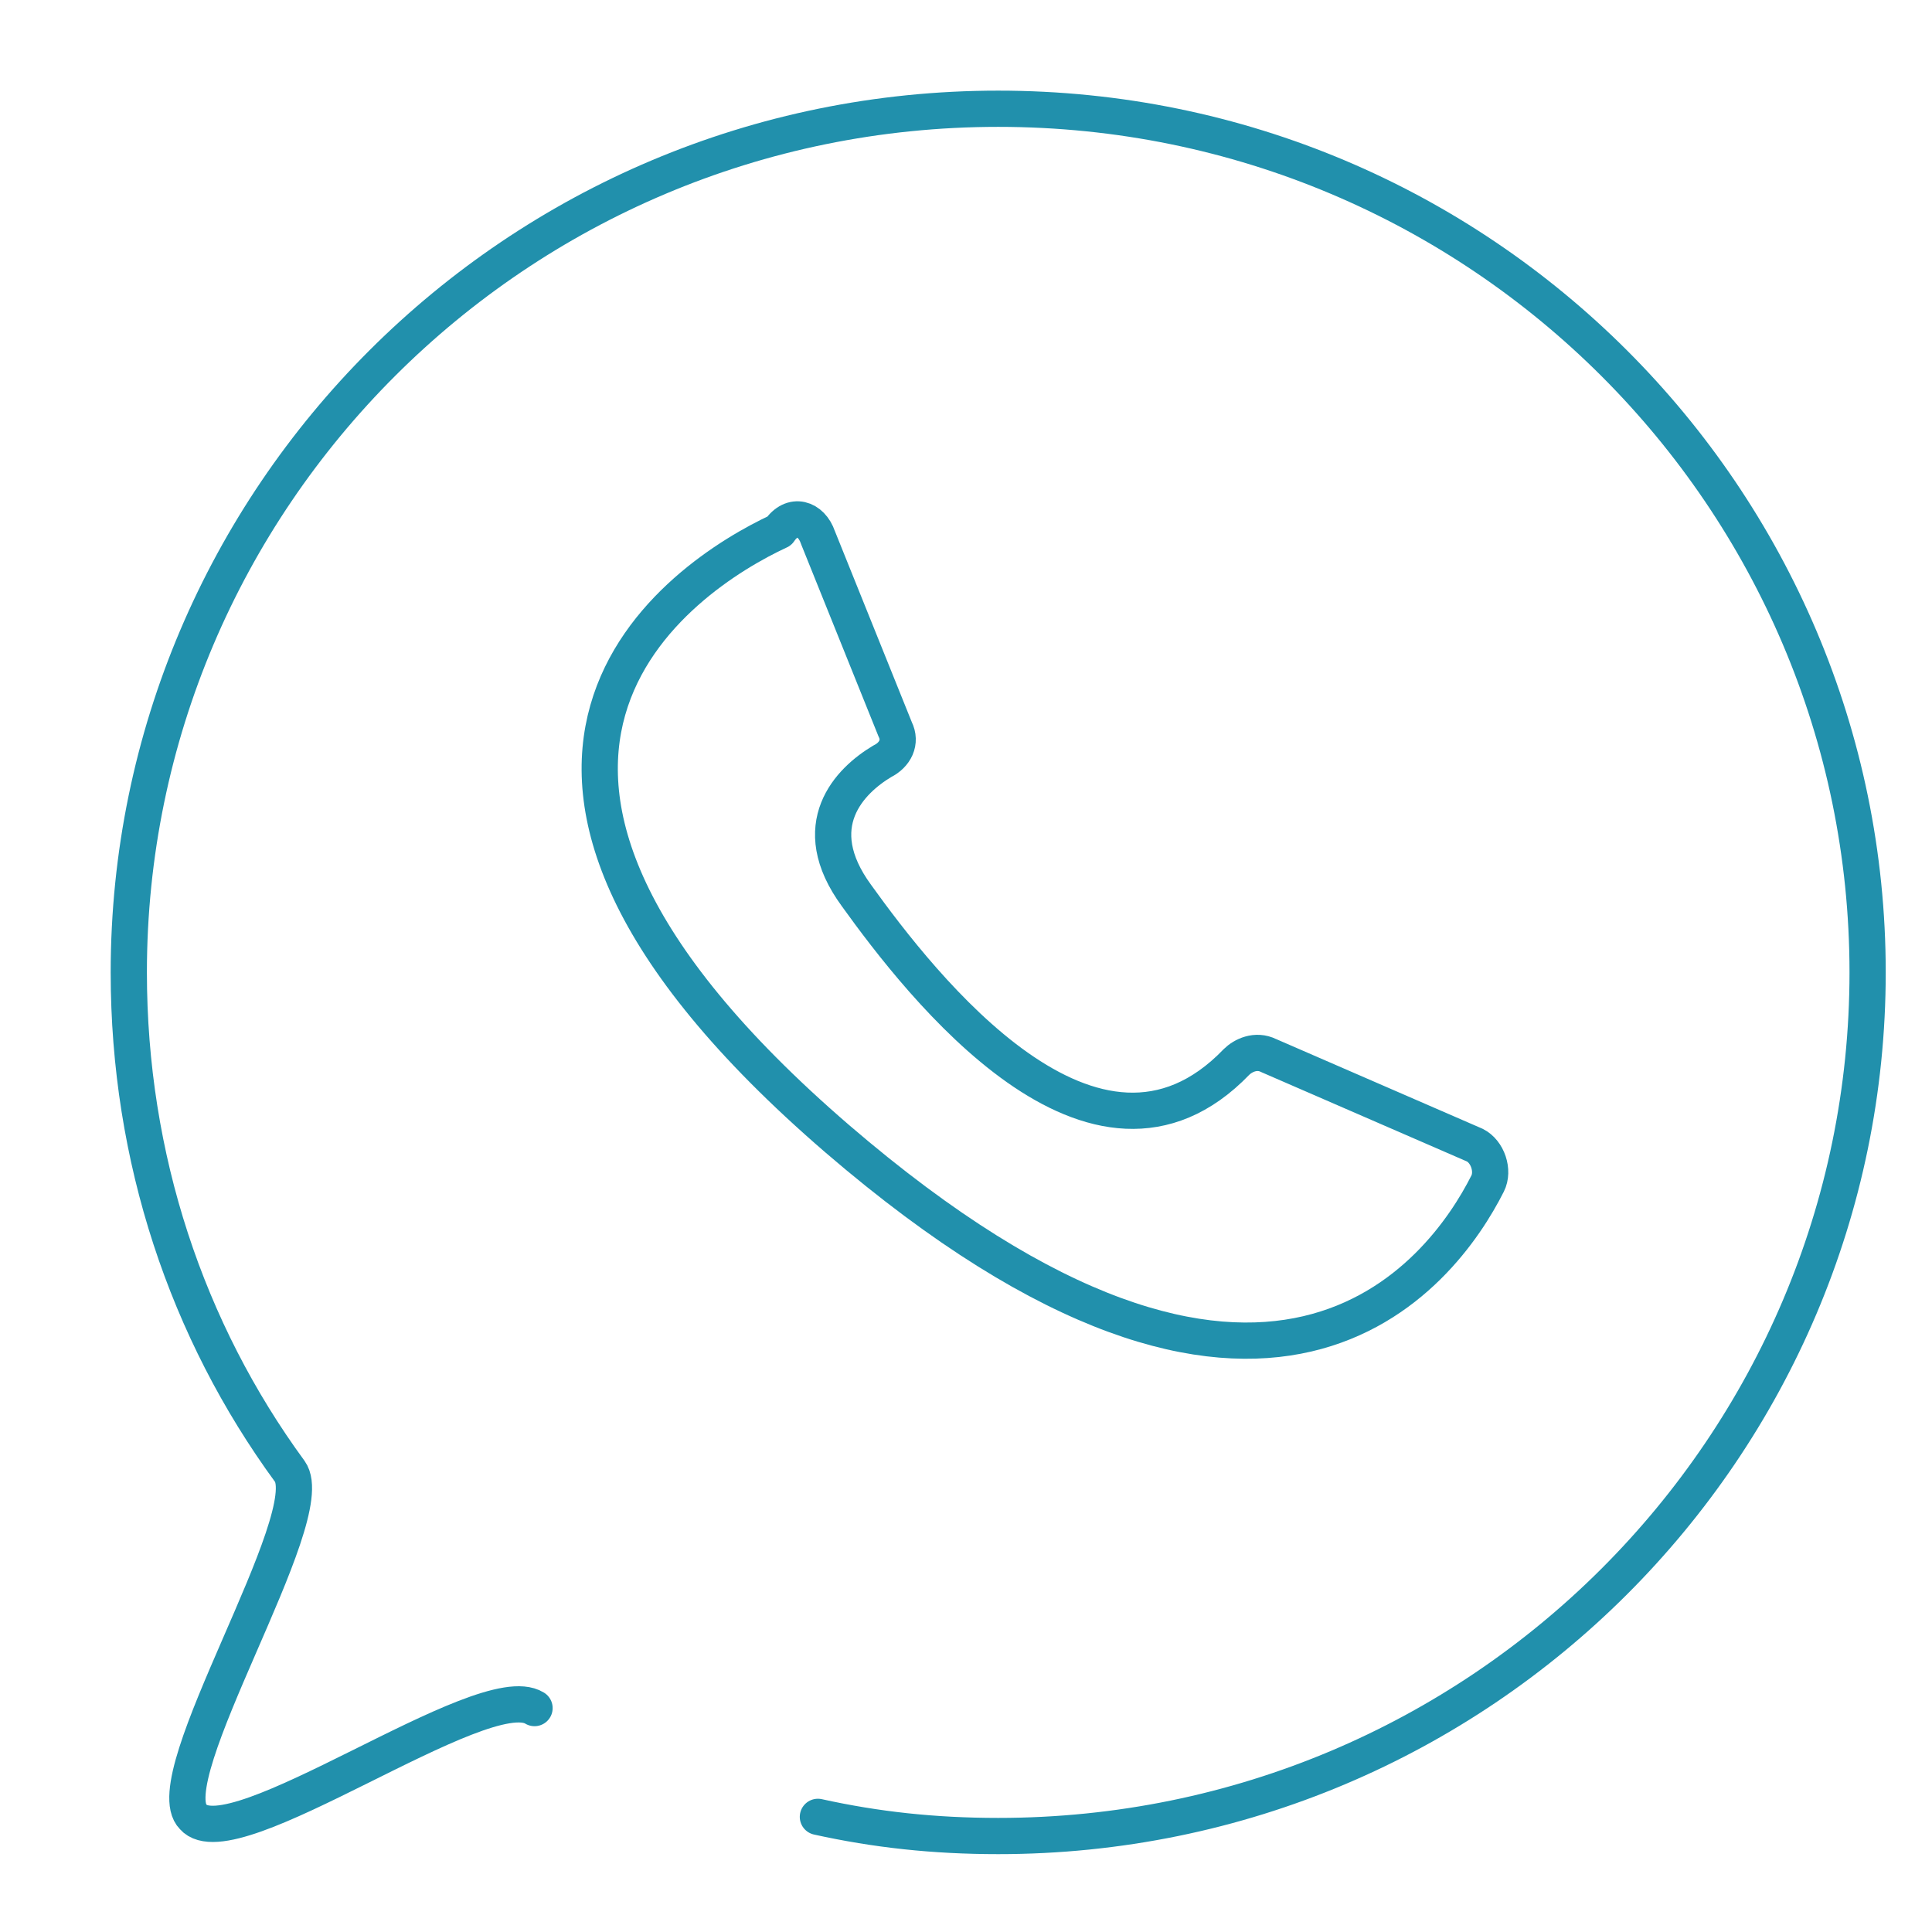
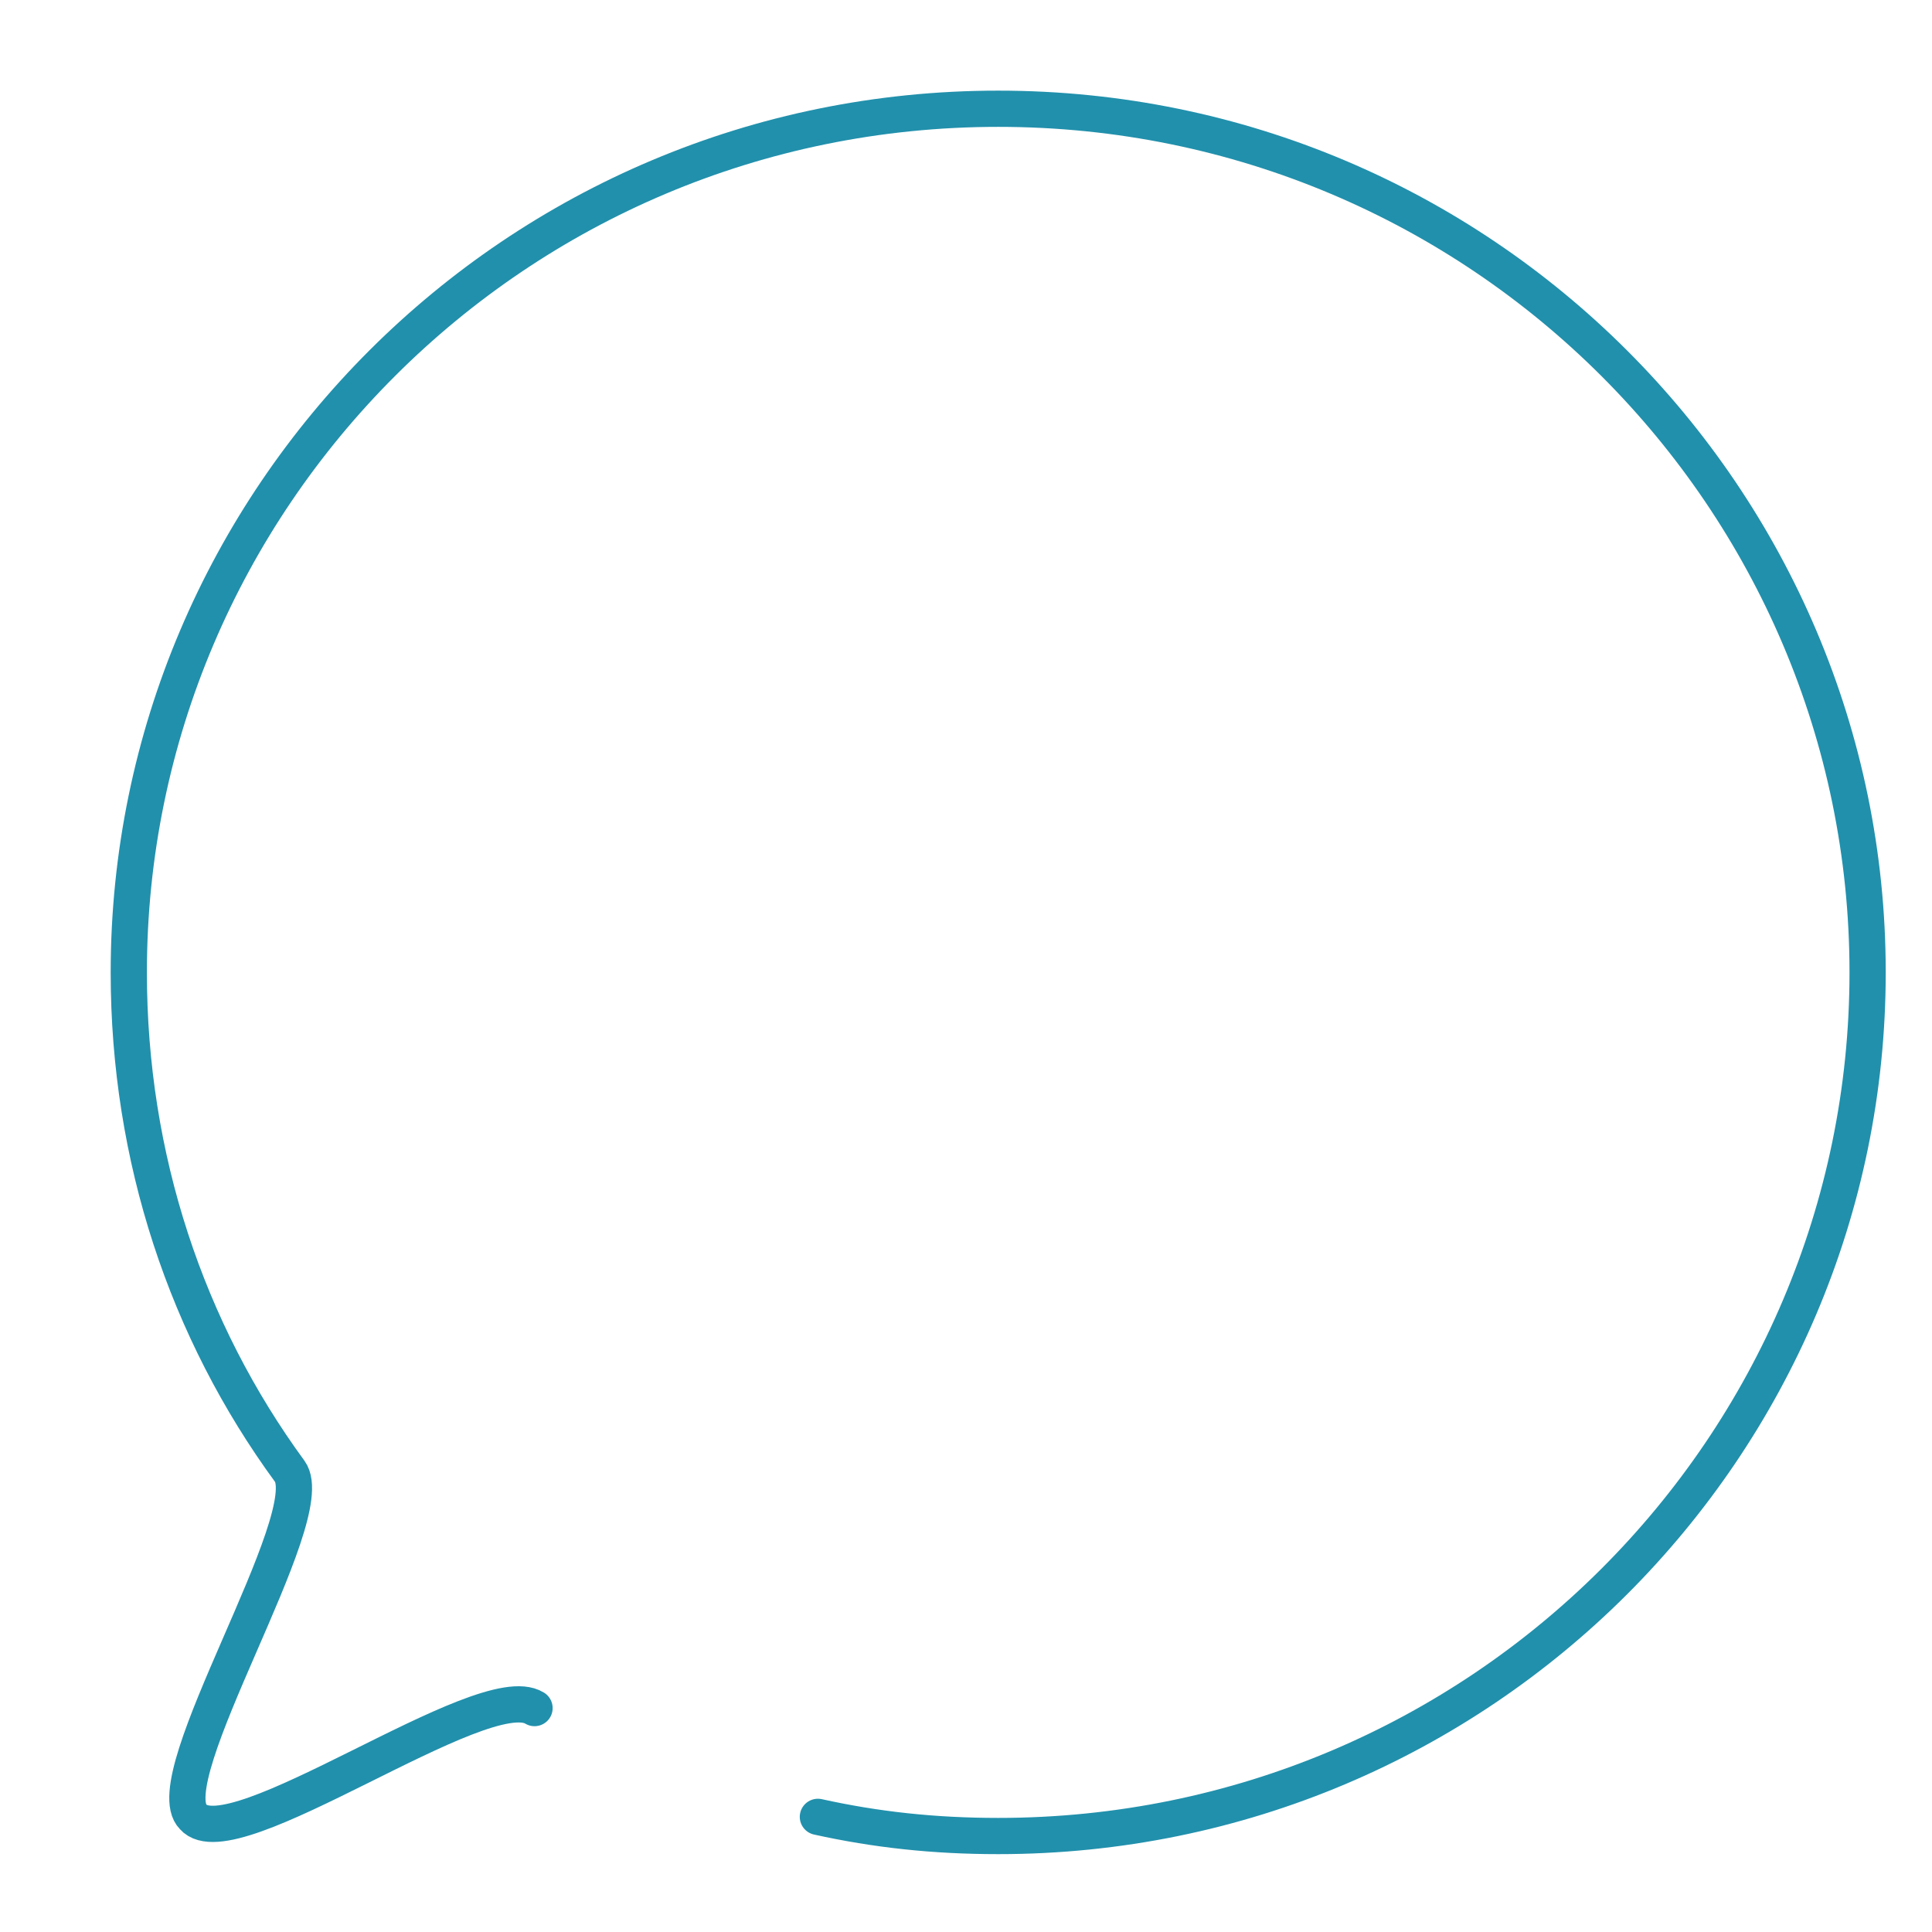
<svg xmlns="http://www.w3.org/2000/svg" width="80" height="80" viewBox="0 0 80 80" fill="none">
  <path d="M22.134 70.728C20 69.404 9.6 77.086 8 75.232C6.4 73.642 13.334 62.781 12 60.927C7.734 55.099 5.333 47.947 5.333 40.265C5.333 20.662 21.334 4.503 41.334 4.503C61.334 4.503 77.334 20.662 77.334 40.265C77.334 59.867 61.334 76.026 41.334 76.026C38.667 76.026 36.267 75.762 33.867 75.232" stroke="#2190AC" stroke-width="1.5" stroke-miterlimit="10" stroke-linecap="round" stroke-linejoin="round" />
-   <path d="M33.867 22.252L37.067 30.199C37.333 30.729 37.067 31.258 36.533 31.523C35.2 32.318 33.333 34.172 35.467 37.086C38.133 40.795 45.333 50.066 51.2 43.974C51.467 43.709 52 43.444 52.533 43.709L61.067 47.417C61.6 47.682 61.867 48.477 61.6 49.007C59.733 52.715 52.533 62.517 34.667 47.152C16.533 31.523 28.267 23.841 32.267 21.987C32.8 21.192 33.6 21.457 33.867 22.252Z" stroke="#2190AC" stroke-width="1.5" stroke-miterlimit="10" stroke-linecap="round" stroke-linejoin="round" />
</svg>